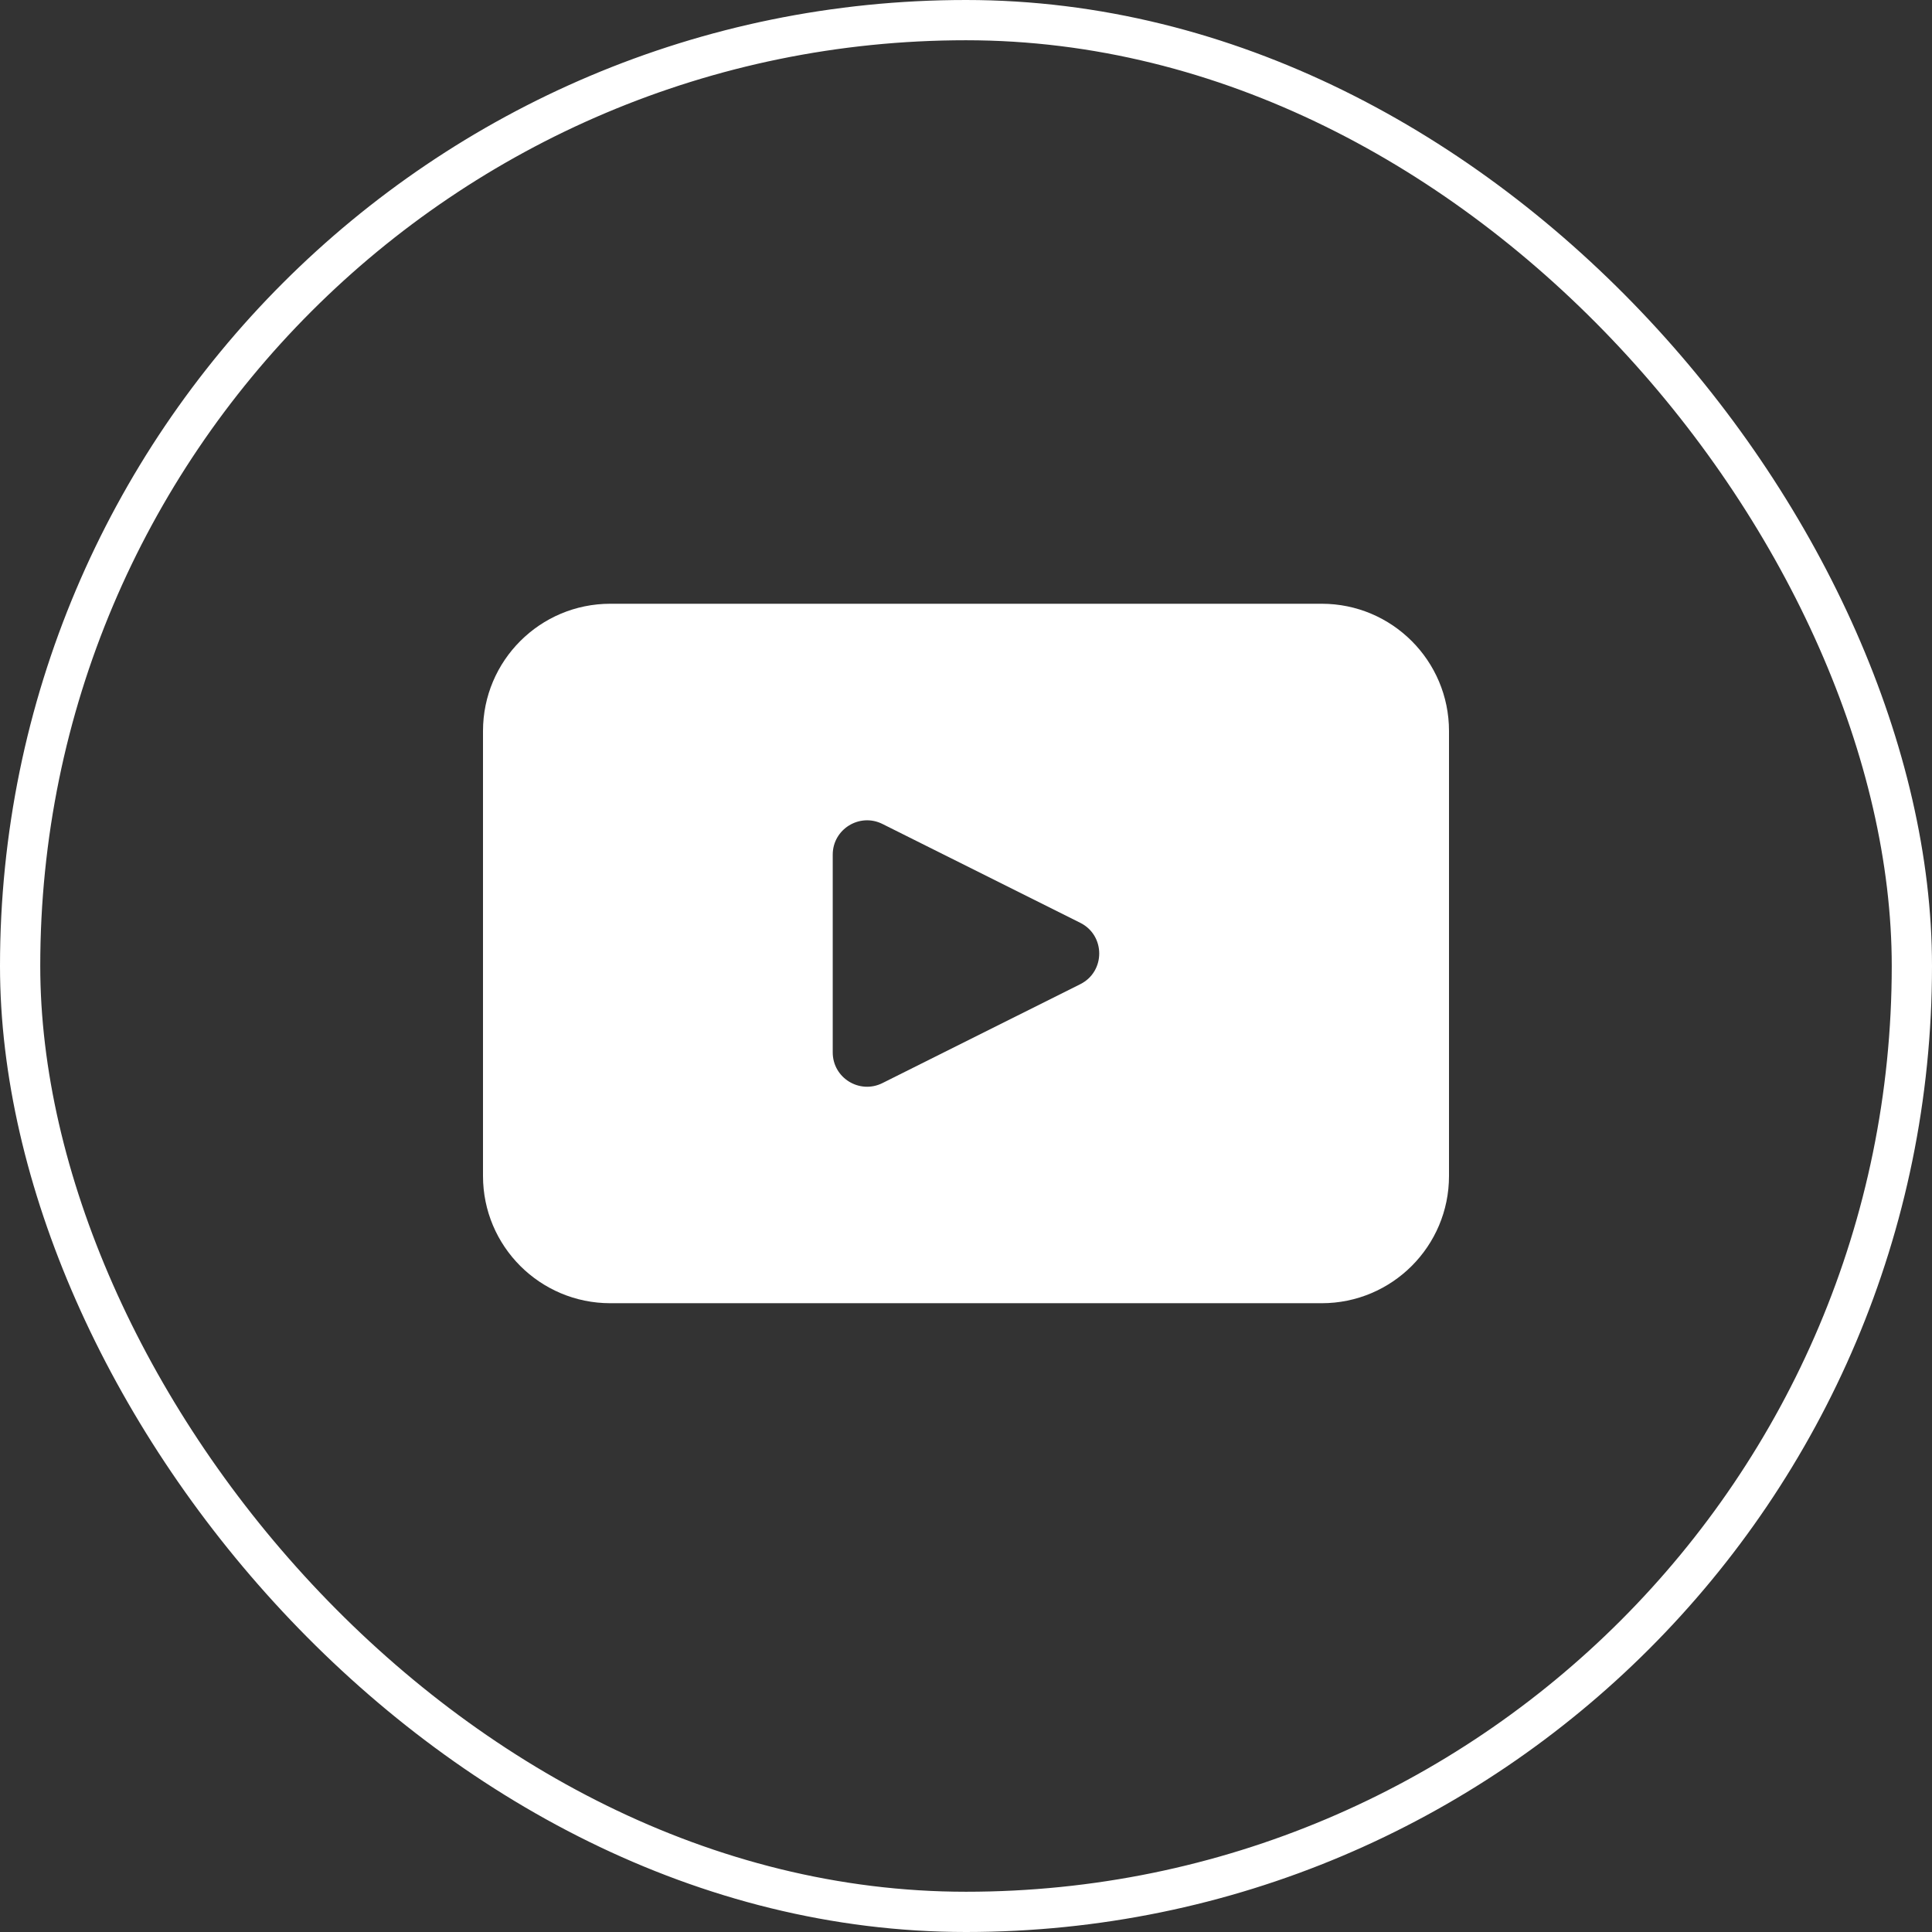
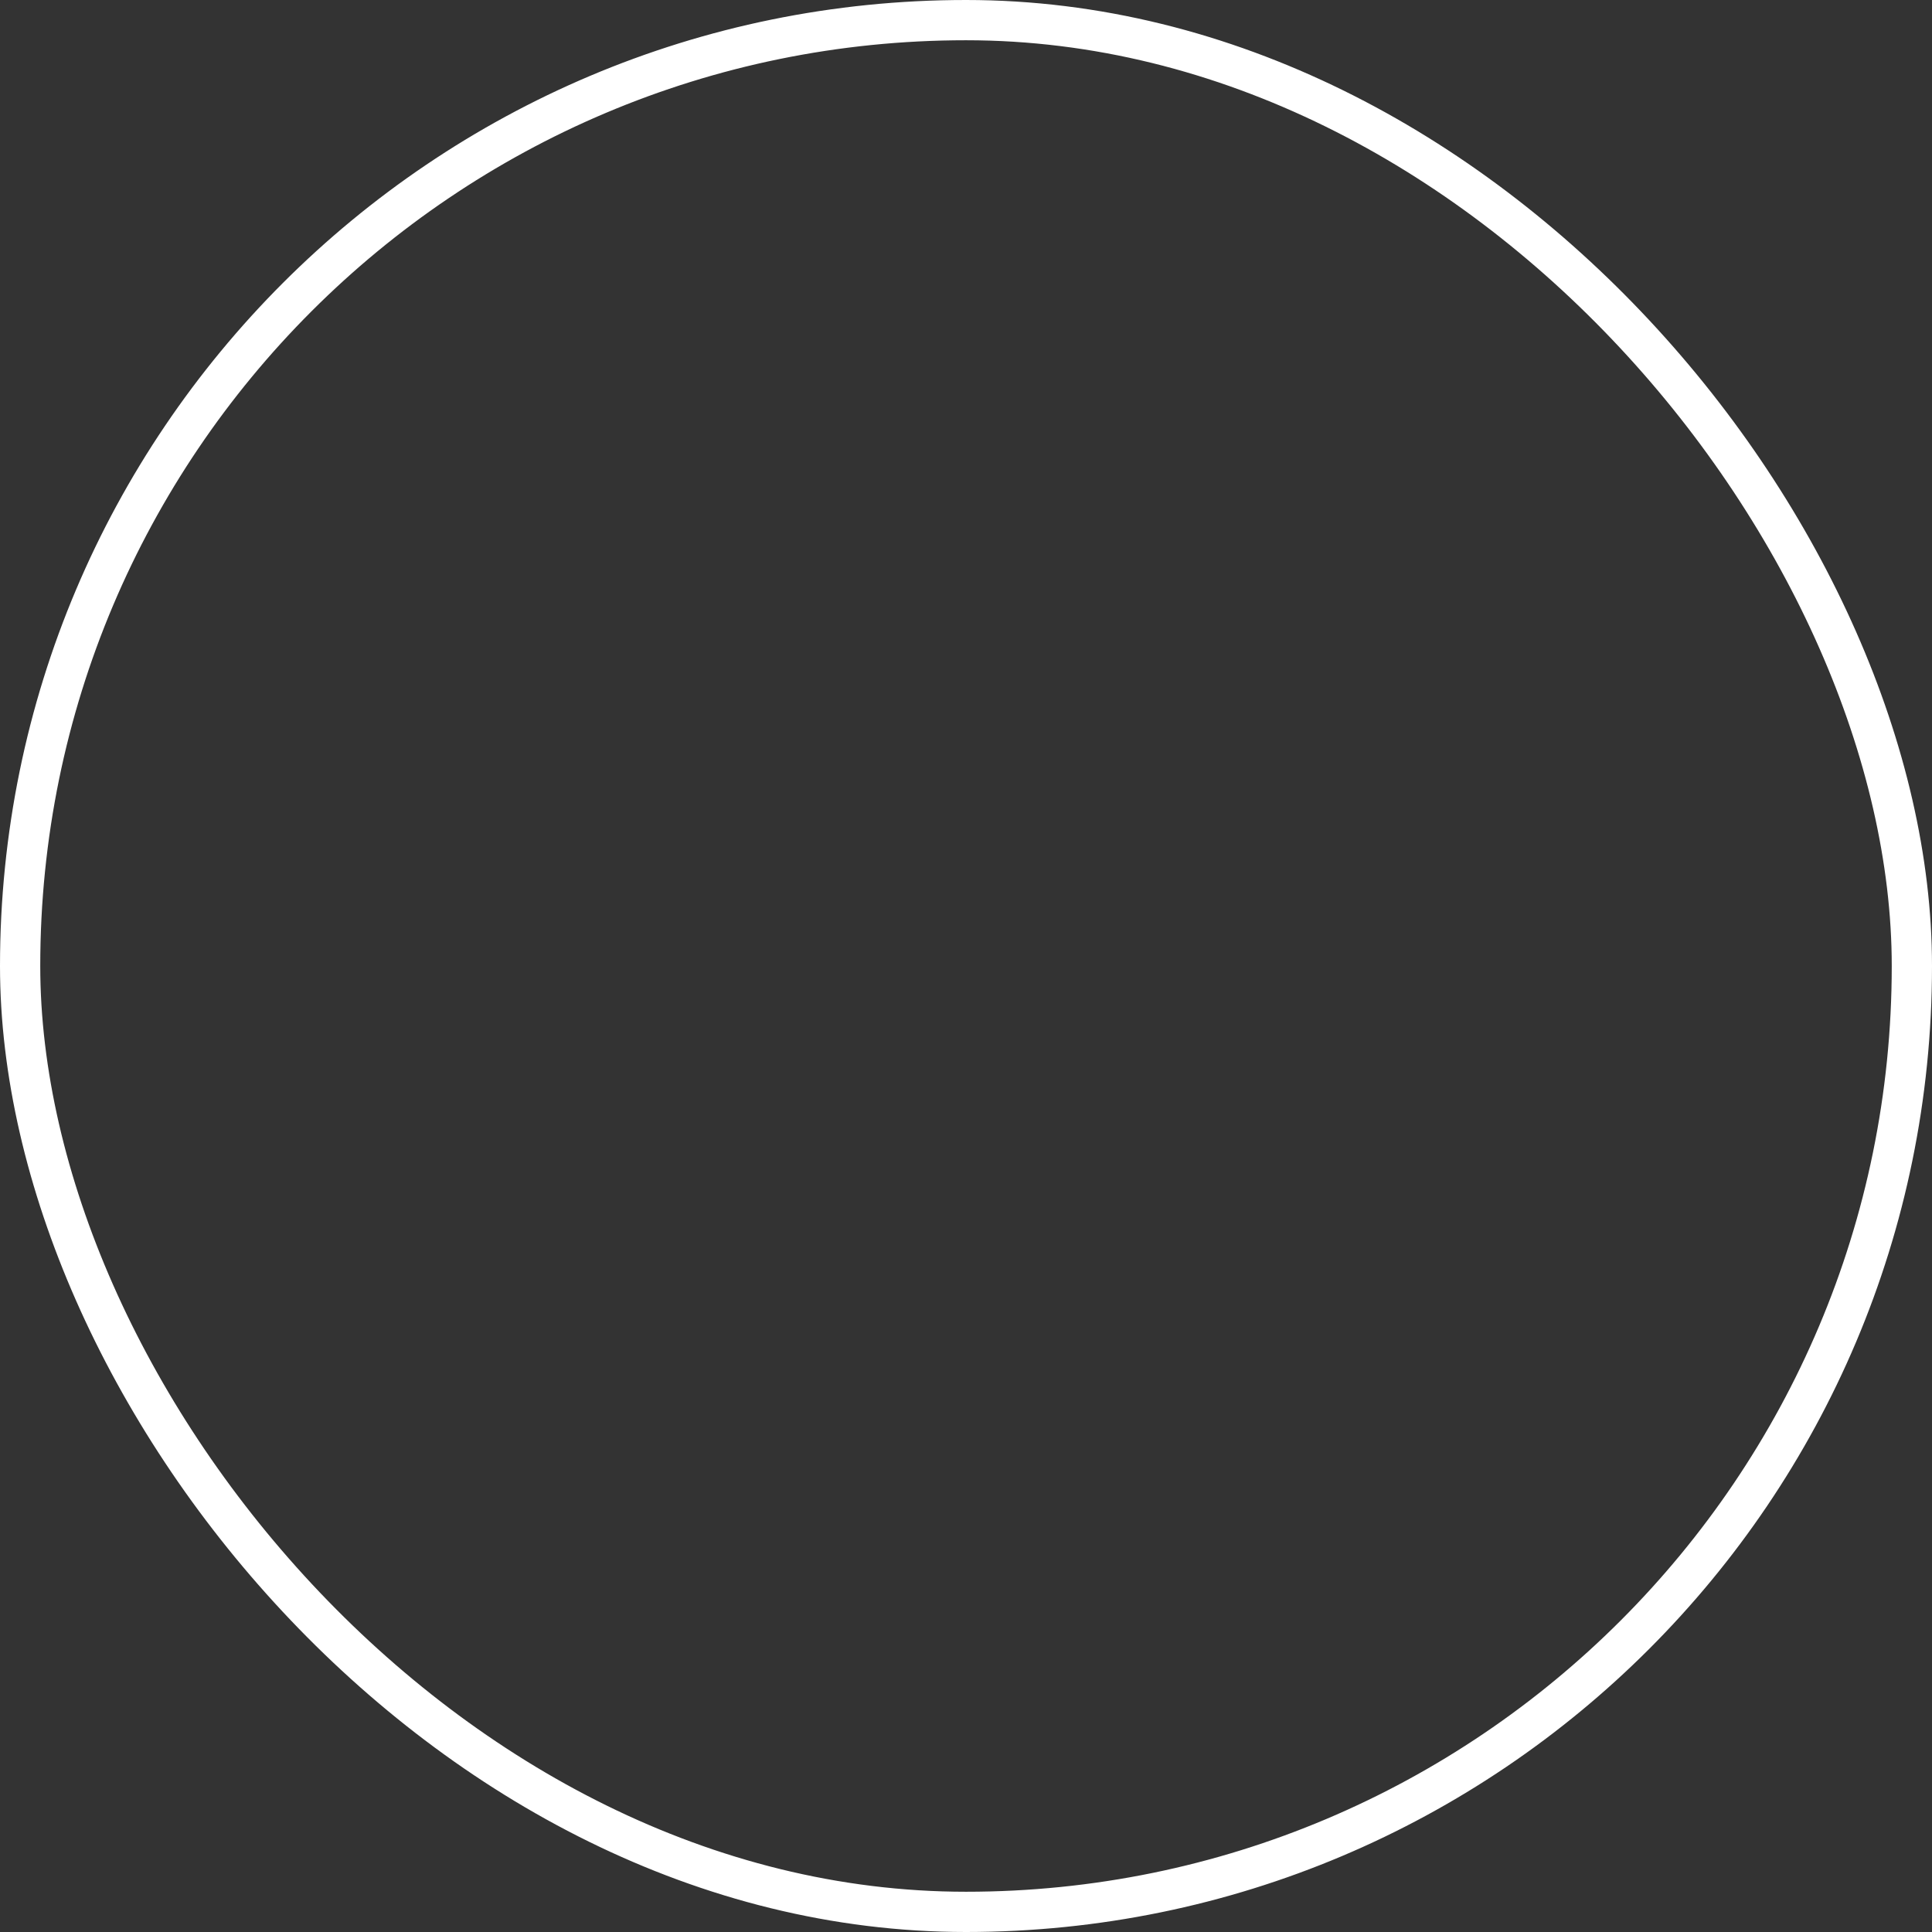
<svg xmlns="http://www.w3.org/2000/svg" width="48" height="48" viewBox="0 0 48 48" fill="none">
  <rect x="0" y="0" width="48" height="48" fill="#333333" stroke="none" />
  <rect x="0.5" y="0.5" width="47" height="47" rx="23.5" stroke="white" />
-   <path d="M32.838 15H15.163C13.416 15 12 16.416 12 18.162V29.217C12 30.963 13.416 32.378 15.163 32.378H32.838C34.584 32.378 36 30.963 36 29.217V18.162C36 16.416 34.584 15 32.838 15ZM26.839 24.452L21.924 26.909C21.356 27.192 20.689 26.781 20.689 26.147V21.233C20.689 20.6 21.357 20.188 21.924 20.471L26.839 22.927C27.467 23.241 27.467 24.138 26.839 24.452Z" fill="white" />
</svg>